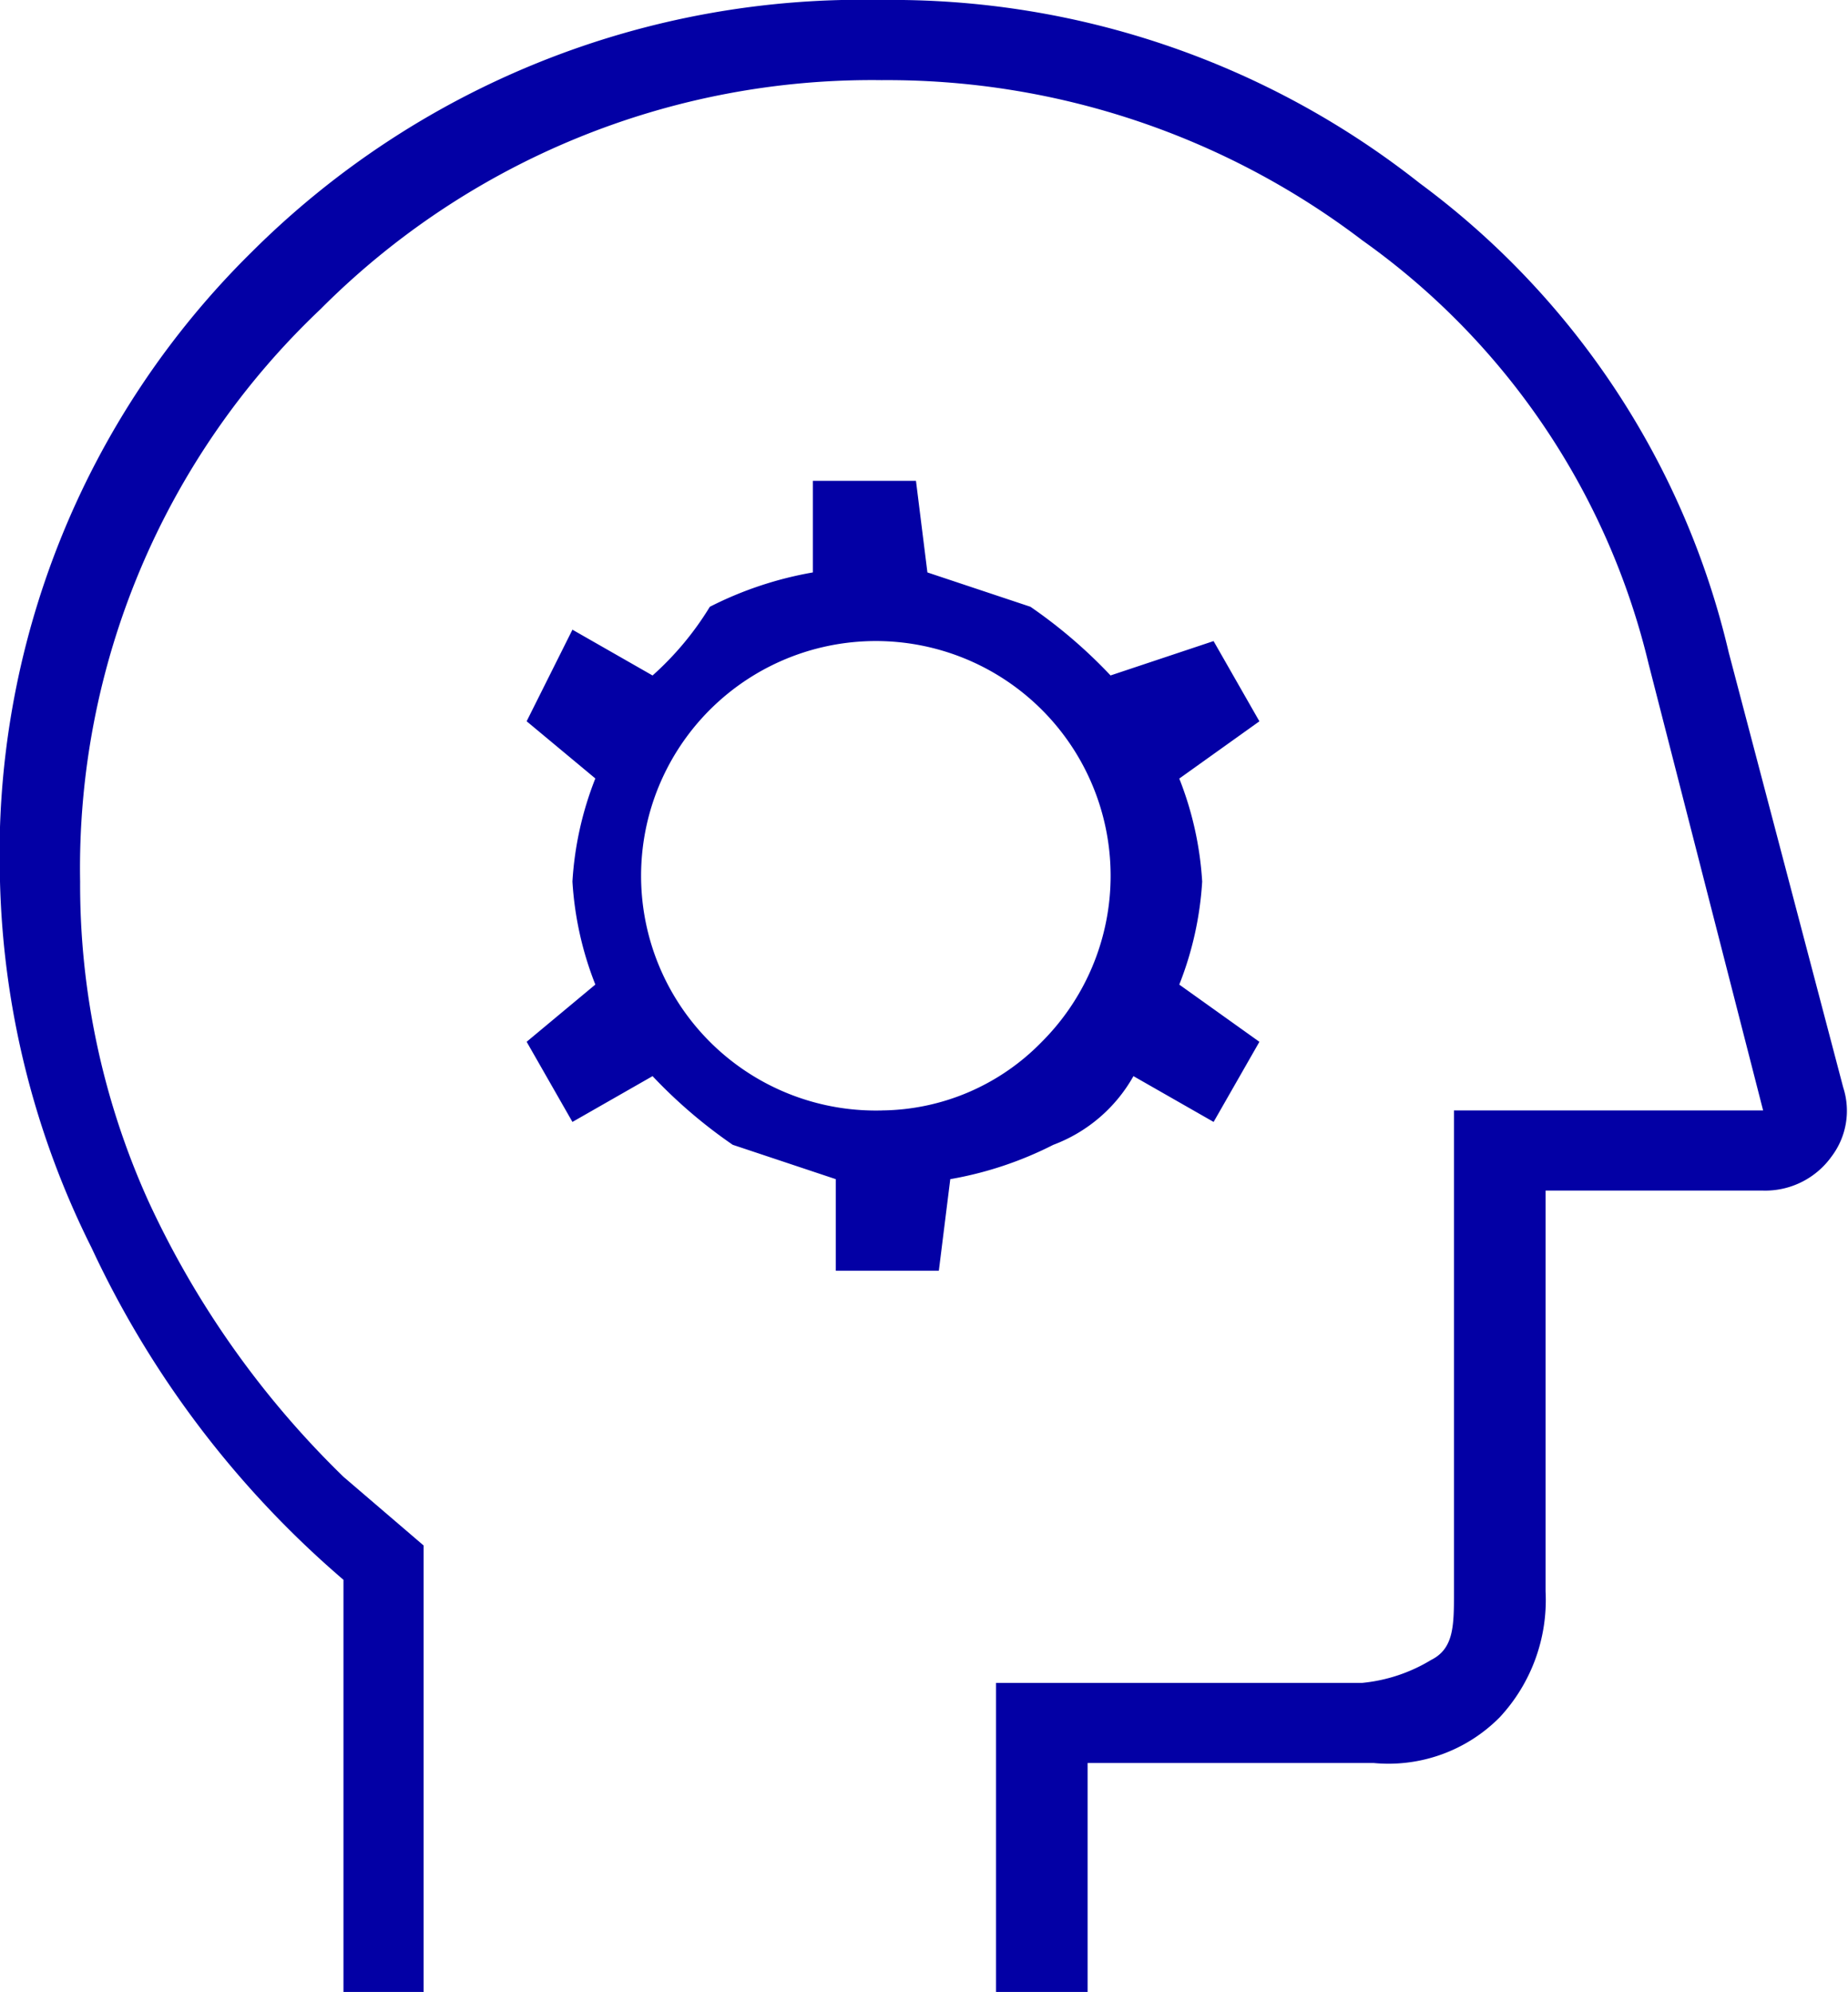
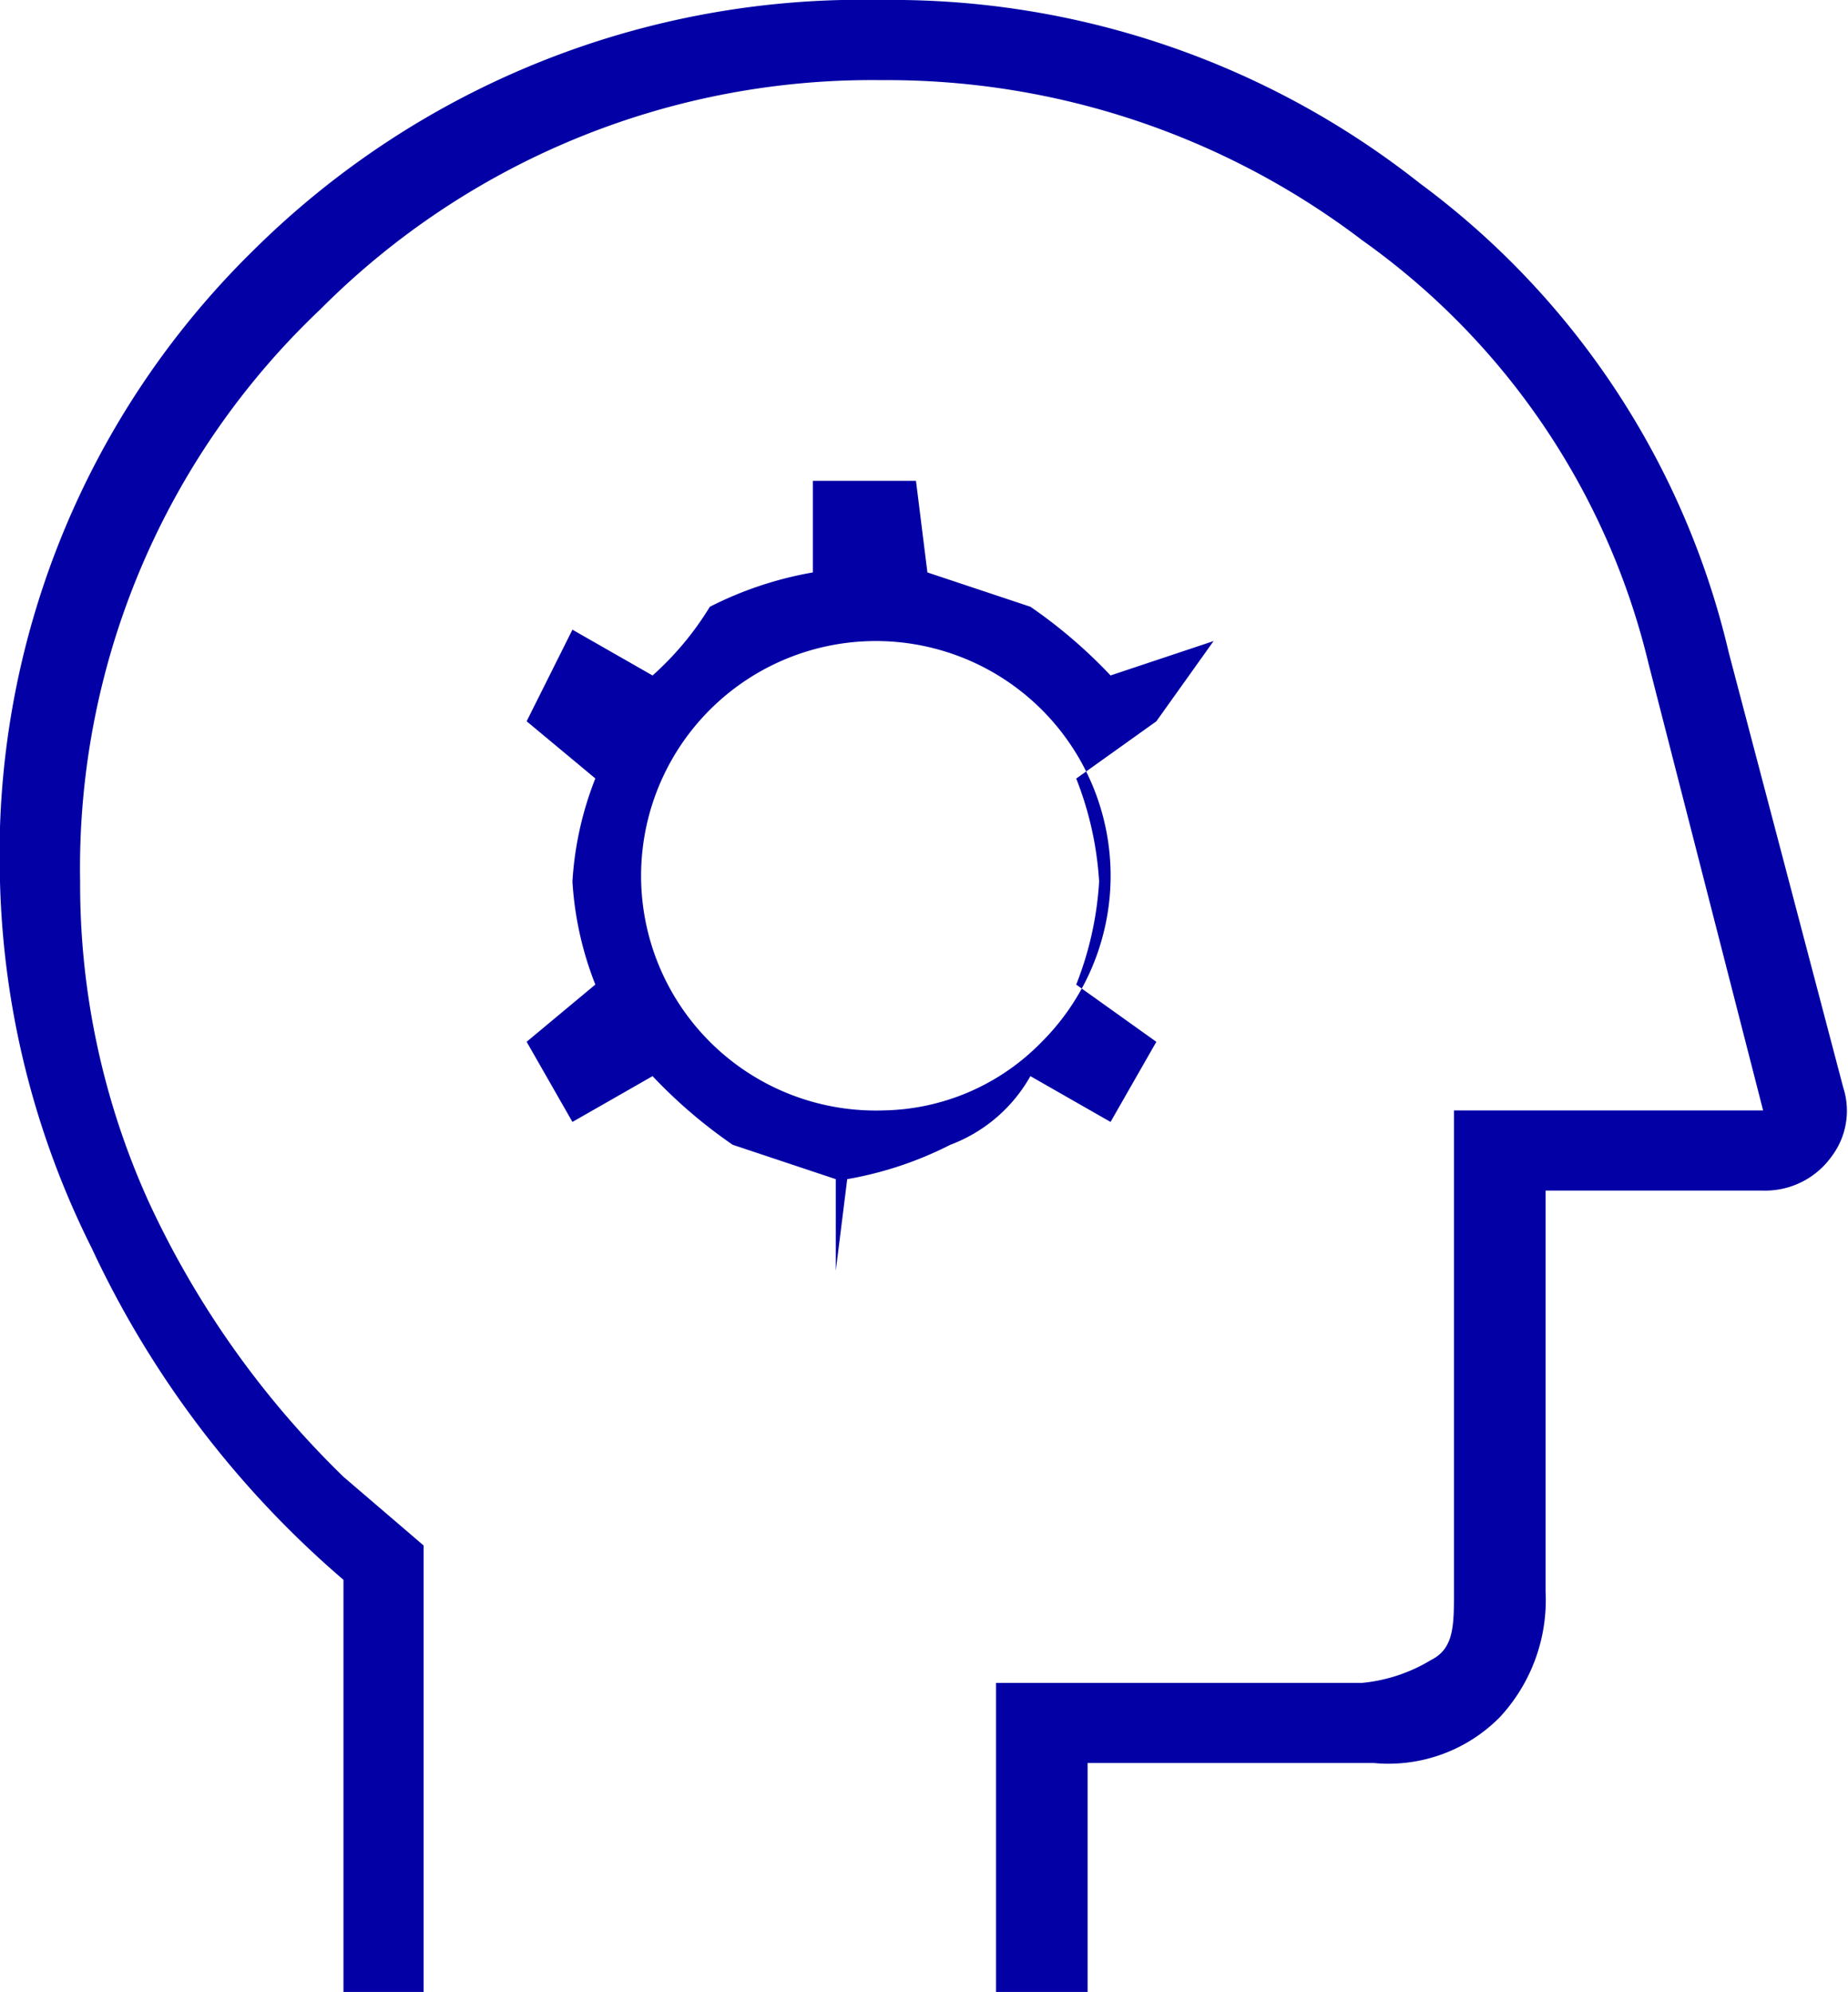
<svg xmlns="http://www.w3.org/2000/svg" width="50.442" height="54.375" viewBox="0 0 50.442 54.375">
-   <path id="Path_77218" data-name="Path 77218" d="M13.675,57.675V46.425A26.864,26.864,0,0,1,6.8,37.363a23.631,23.631,0,0,1-2.5-10,23.082,23.082,0,0,1,6.875-17.188A23.572,23.572,0,0,1,28.362,3.3a23.228,23.228,0,0,1,14.688,5,22.227,22.227,0,0,1,8.437,12.812l3.125,11.875a2.066,2.066,0,0,1-.313,1.875,2.227,2.227,0,0,1-1.875.938H46.487V46.738a4.7,4.7,0,0,1-1.25,3.438,4.268,4.268,0,0,1-3.437,1.25H33.987v6.25h-2.5V49.238h10a4.442,4.442,0,0,0,1.875-.625c.625-.312.625-.937.625-1.875V33.612h8.438L49.3,21.425A19.837,19.837,0,0,0,41.488,9.863,21.4,21.4,0,0,0,28.362,5.488a21.235,21.235,0,0,0-15.312,6.25A21.006,21.006,0,0,0,6.487,27.363a20.97,20.97,0,0,0,1.875,8.75,25.211,25.211,0,0,0,5.313,7.5l2.188,1.875V57.675ZM27.113,37.988h2.813l.312-2.5a9.932,9.932,0,0,0,2.812-.937,4.2,4.2,0,0,0,2.188-1.875l2.188,1.25,1.25-2.187-2.187-1.562a9.125,9.125,0,0,0,.625-2.812,9.125,9.125,0,0,0-.625-2.812l2.187-1.563L37.425,20.8l-2.812.938a13.592,13.592,0,0,0-2.187-1.875l-2.812-.937-.312-2.5H26.487v2.5a9.931,9.931,0,0,0-2.812.938,8.286,8.286,0,0,1-1.563,1.875l-2.187-1.25-1.25,2.5L20.55,24.55a9.124,9.124,0,0,0-.625,2.813,9.125,9.125,0,0,0,.625,2.813l-1.875,1.562,1.25,2.188,2.187-1.25A13.591,13.591,0,0,0,24.3,34.55l2.813.938Zm1.25-4.375a6.408,6.408,0,1,1,4.375-1.875A6.17,6.17,0,0,1,28.362,33.612Z" transform="translate(-4.3 -3.3)" fill="#0300a5" />
+   <path id="Path_77218" data-name="Path 77218" d="M13.675,57.675V46.425A26.864,26.864,0,0,1,6.8,37.363a23.631,23.631,0,0,1-2.5-10,23.082,23.082,0,0,1,6.875-17.188A23.572,23.572,0,0,1,28.362,3.3a23.228,23.228,0,0,1,14.688,5,22.227,22.227,0,0,1,8.437,12.812l3.125,11.875a2.066,2.066,0,0,1-.313,1.875,2.227,2.227,0,0,1-1.875.938H46.487V46.738a4.7,4.7,0,0,1-1.25,3.438,4.268,4.268,0,0,1-3.437,1.25H33.987v6.25h-2.5V49.238h10a4.442,4.442,0,0,0,1.875-.625c.625-.312.625-.937.625-1.875V33.612h8.438L49.3,21.425A19.837,19.837,0,0,0,41.488,9.863,21.4,21.4,0,0,0,28.362,5.488a21.235,21.235,0,0,0-15.312,6.25A21.006,21.006,0,0,0,6.487,27.363a20.97,20.97,0,0,0,1.875,8.75,25.211,25.211,0,0,0,5.313,7.5l2.188,1.875V57.675ZM27.113,37.988l.312-2.5a9.932,9.932,0,0,0,2.812-.937,4.2,4.2,0,0,0,2.188-1.875l2.188,1.25,1.25-2.187-2.187-1.562a9.125,9.125,0,0,0,.625-2.812,9.125,9.125,0,0,0-.625-2.812l2.187-1.563L37.425,20.8l-2.812.938a13.592,13.592,0,0,0-2.187-1.875l-2.812-.937-.312-2.5H26.487v2.5a9.931,9.931,0,0,0-2.812.938,8.286,8.286,0,0,1-1.563,1.875l-2.187-1.25-1.25,2.5L20.55,24.55a9.124,9.124,0,0,0-.625,2.813,9.125,9.125,0,0,0,.625,2.813l-1.875,1.562,1.25,2.188,2.187-1.25A13.591,13.591,0,0,0,24.3,34.55l2.813.938Zm1.25-4.375a6.408,6.408,0,1,1,4.375-1.875A6.17,6.17,0,0,1,28.362,33.612Z" transform="translate(-4.3 -3.3)" fill="#0300a5" />
</svg>